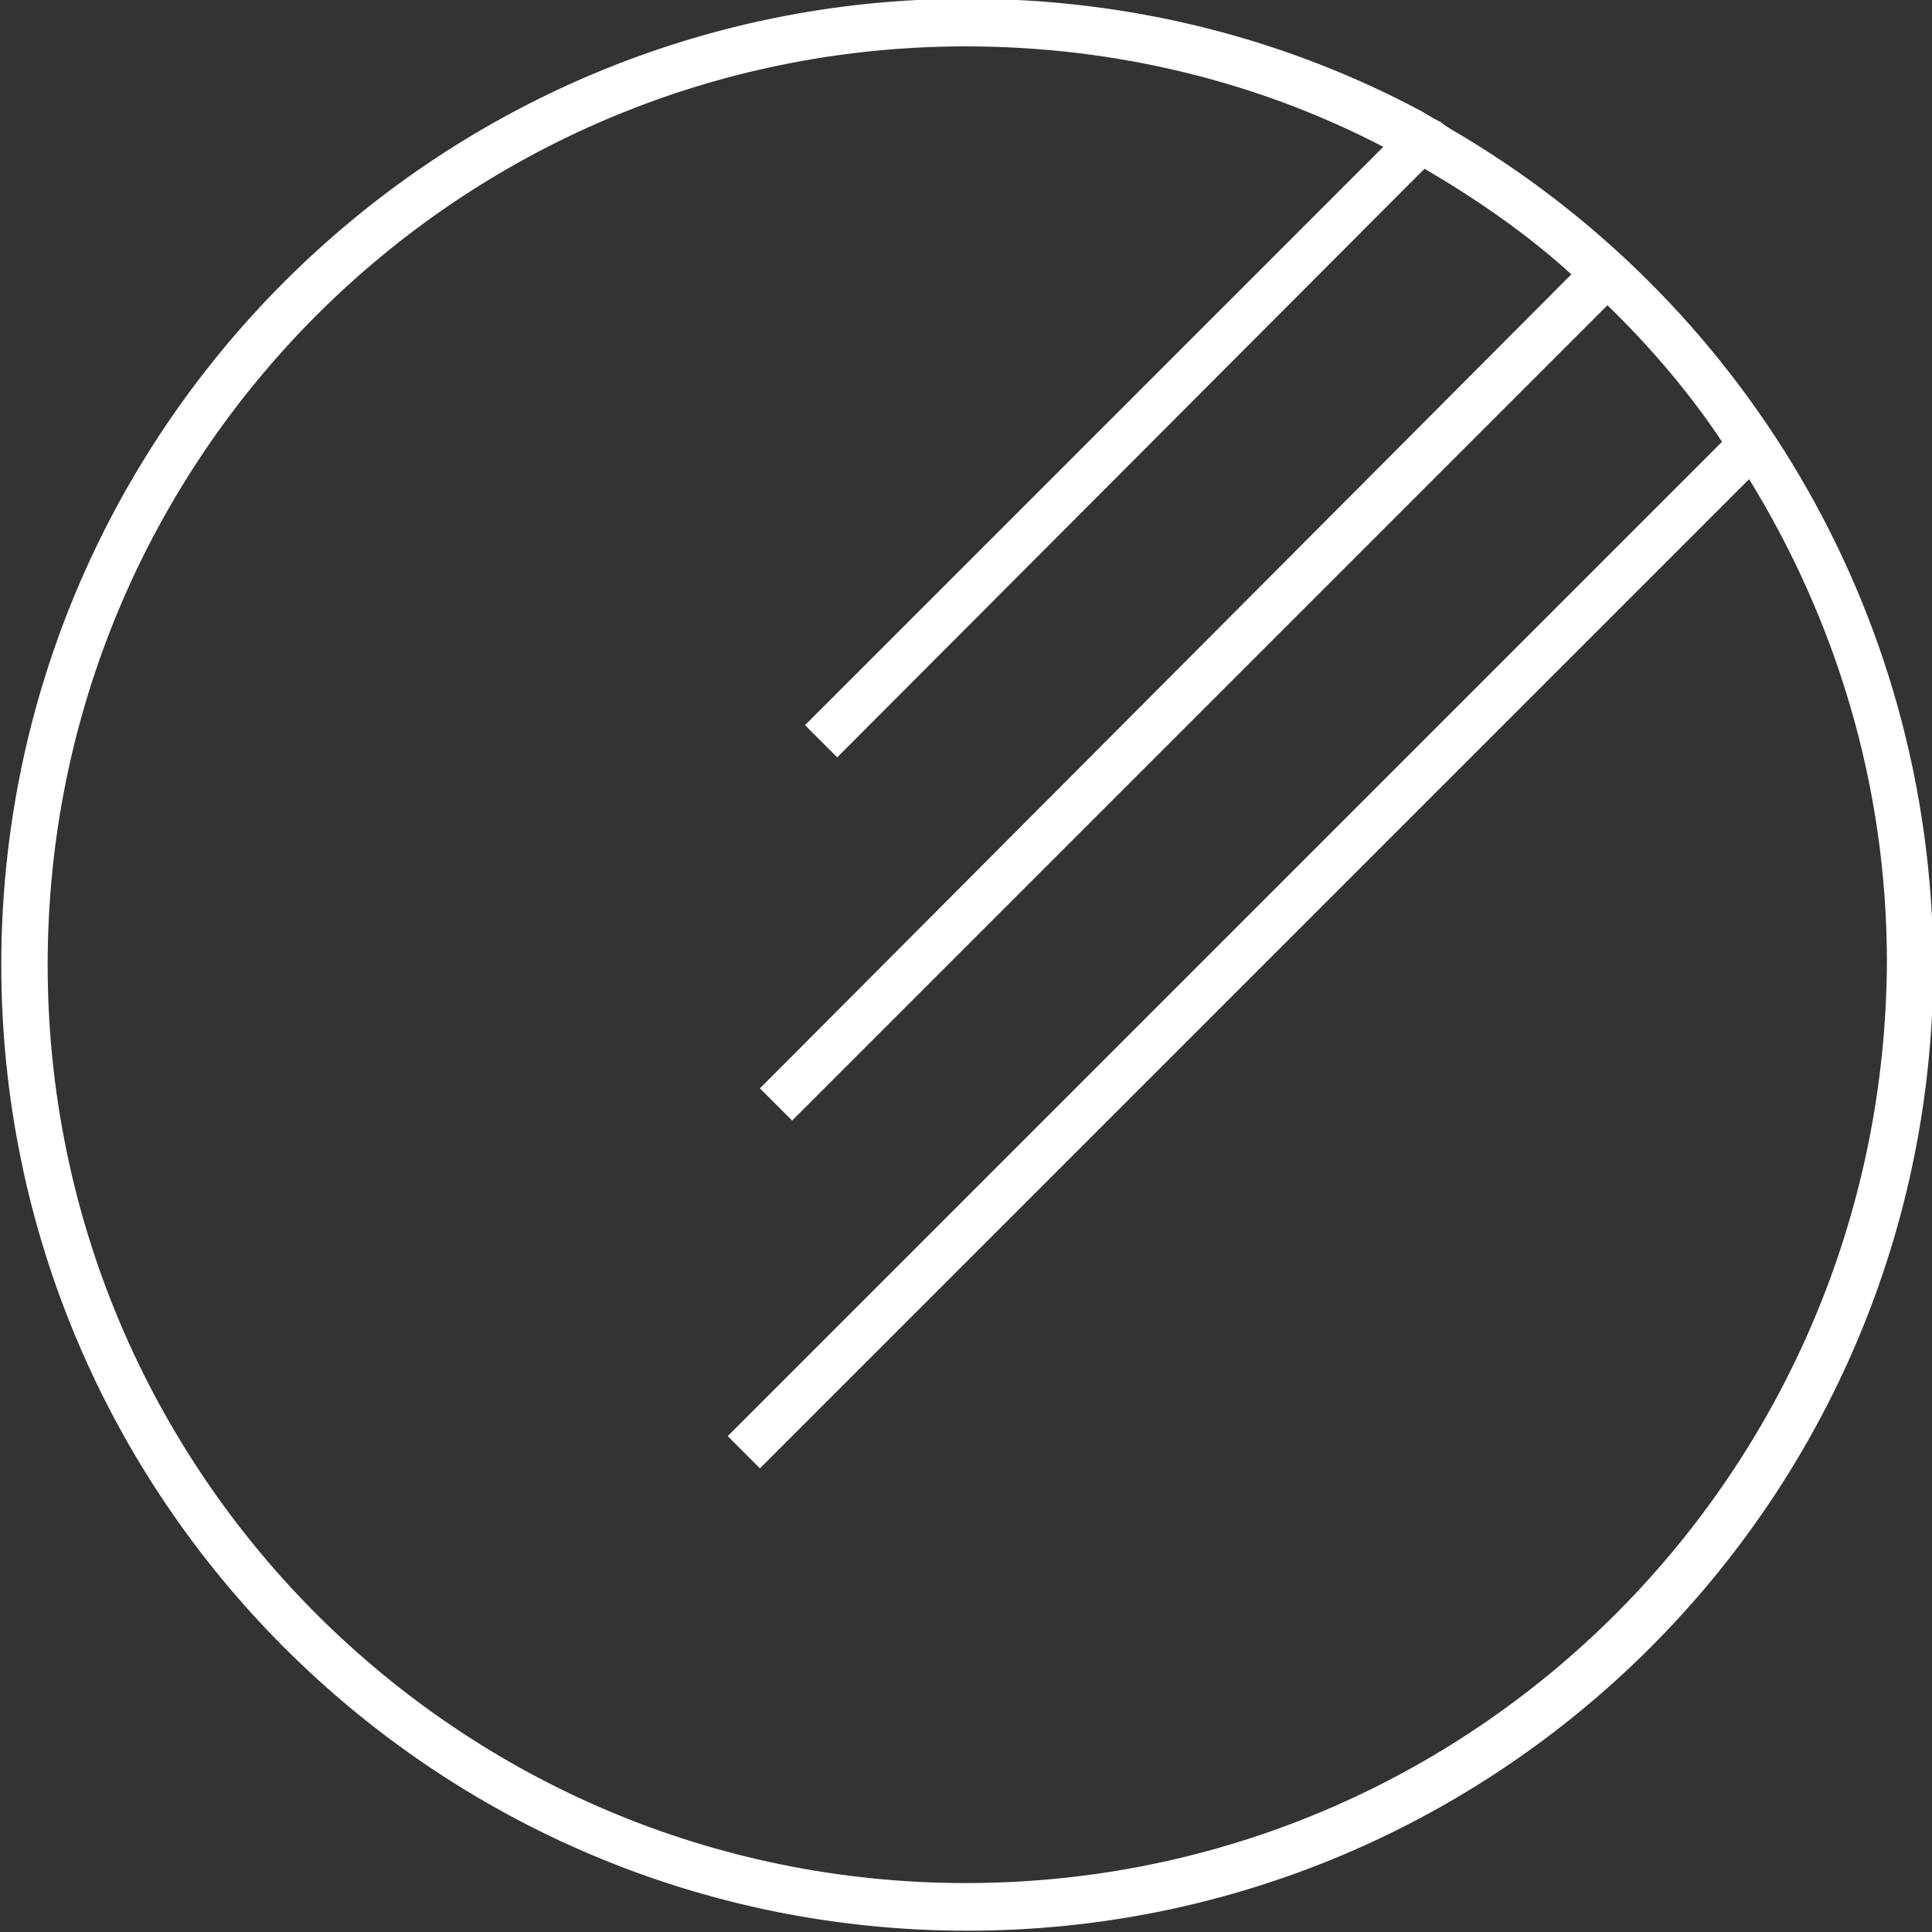
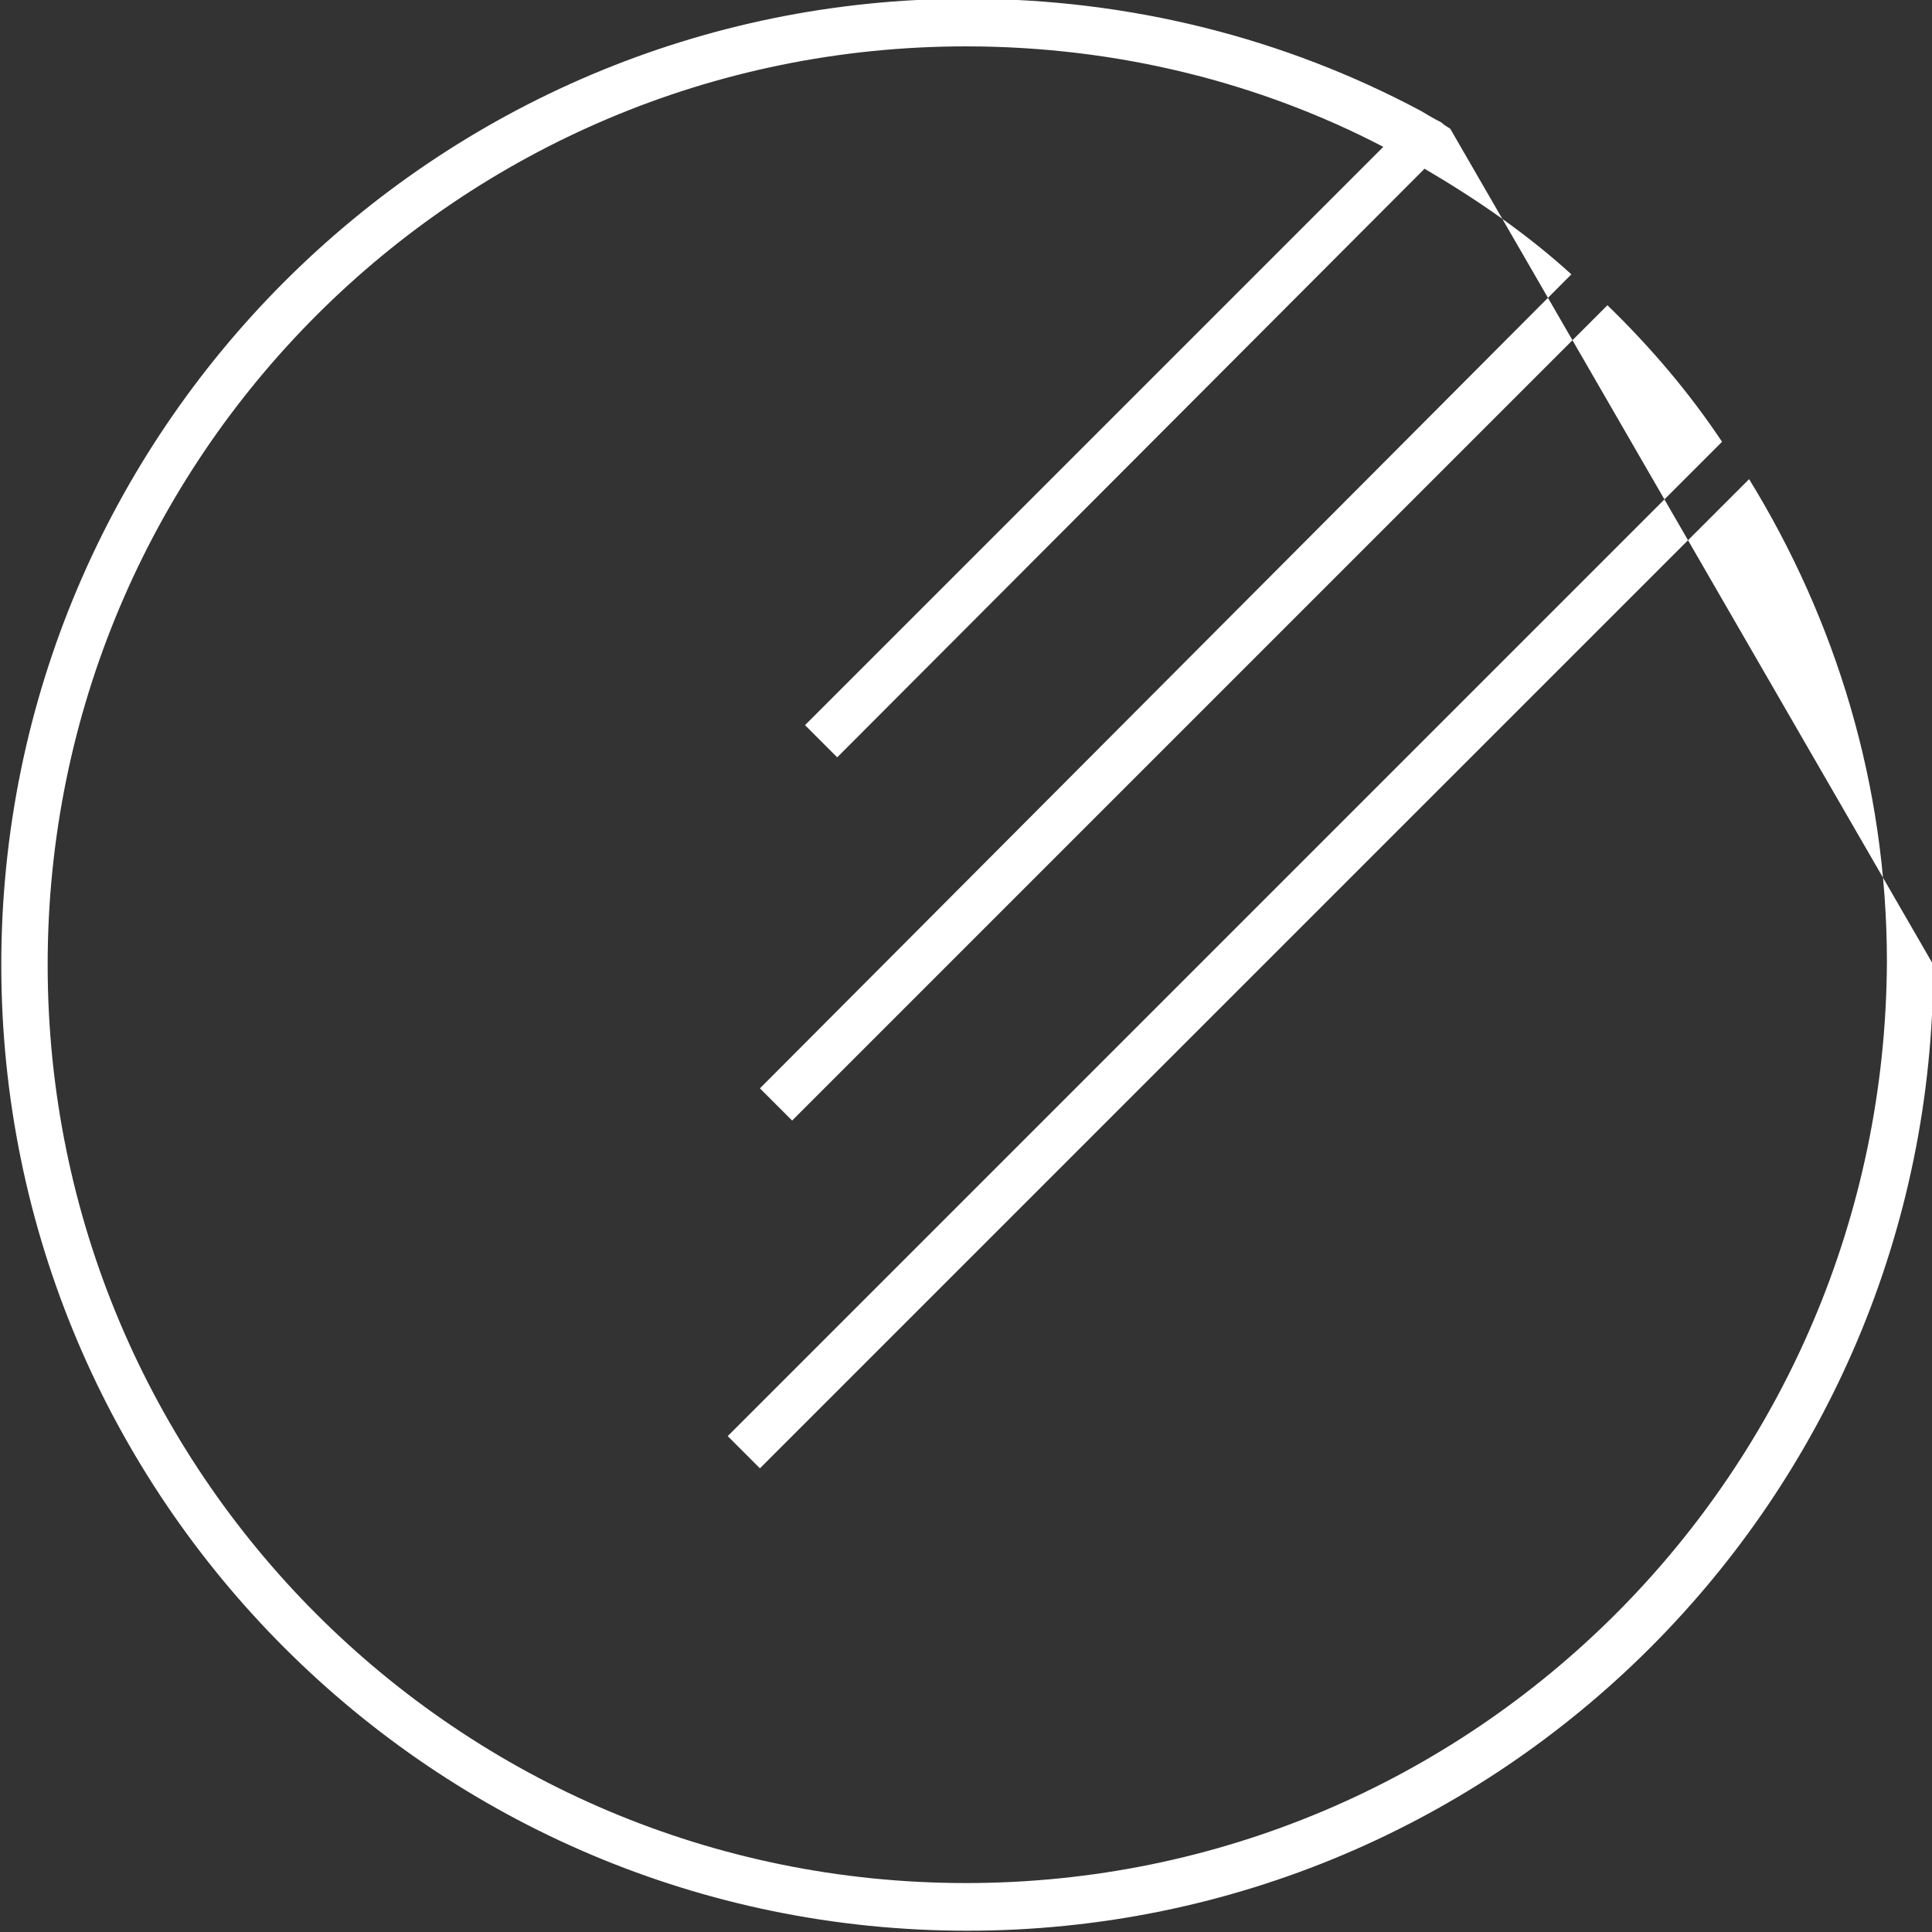
<svg xmlns="http://www.w3.org/2000/svg" id="Layer_1" x="0px" y="0px" viewBox="465 285 150 150" xml:space="preserve">
  <rect x="465" y="285" width="150" height="150" fill="#333333" stroke="none" />
-   <path fill="#FFFFFF" d="M577.6,295c-0.3-0.2-0.5-0.3-0.7-0.5c-0.6-0.3-1.1-0.6-1.6-0.9c-10.5-5.6-22.5-8.7-35.2-8.7 c-41.4,0-75,33.6-75,75s33.6,75,75,75s75-33.6,75-75C615,332.2,600,308,577.6,295z M540,431.2c-39.4,0-71.3-31.9-71.3-71.3 s31.9-71.3,71.3-71.3c11.7,0,22.8,2.8,32.4,7.8l-44.9,44.9l2.5,2.5l45.6-45.7c4.1,2.4,8,5.1,11.4,8.2L524,369.5l2.5,2.5l63.3-63.3 c3.3,3.2,6.3,6.7,8.9,10.6l-77.2,77.2l2.5,2.5l76.8-76.8c6.7,10.9,10.7,23.7,10.7,37.5C611.3,399.3,579.4,431.2,540,431.2z" />
+   <path fill="#FFFFFF" d="M577.6,295c-0.3-0.2-0.5-0.3-0.7-0.5c-0.6-0.3-1.1-0.6-1.6-0.9c-10.5-5.6-22.5-8.7-35.2-8.7 c-41.4,0-75,33.6-75,75s33.6,75,75,75s75-33.6,75-75z M540,431.2c-39.4,0-71.3-31.9-71.3-71.3 s31.9-71.3,71.3-71.3c11.7,0,22.8,2.8,32.4,7.8l-44.9,44.9l2.5,2.5l45.6-45.7c4.1,2.4,8,5.1,11.4,8.2L524,369.5l2.5,2.5l63.3-63.3 c3.3,3.2,6.3,6.7,8.9,10.6l-77.2,77.2l2.5,2.5l76.8-76.8c6.7,10.9,10.7,23.7,10.7,37.5C611.3,399.3,579.4,431.2,540,431.2z" />
</svg>